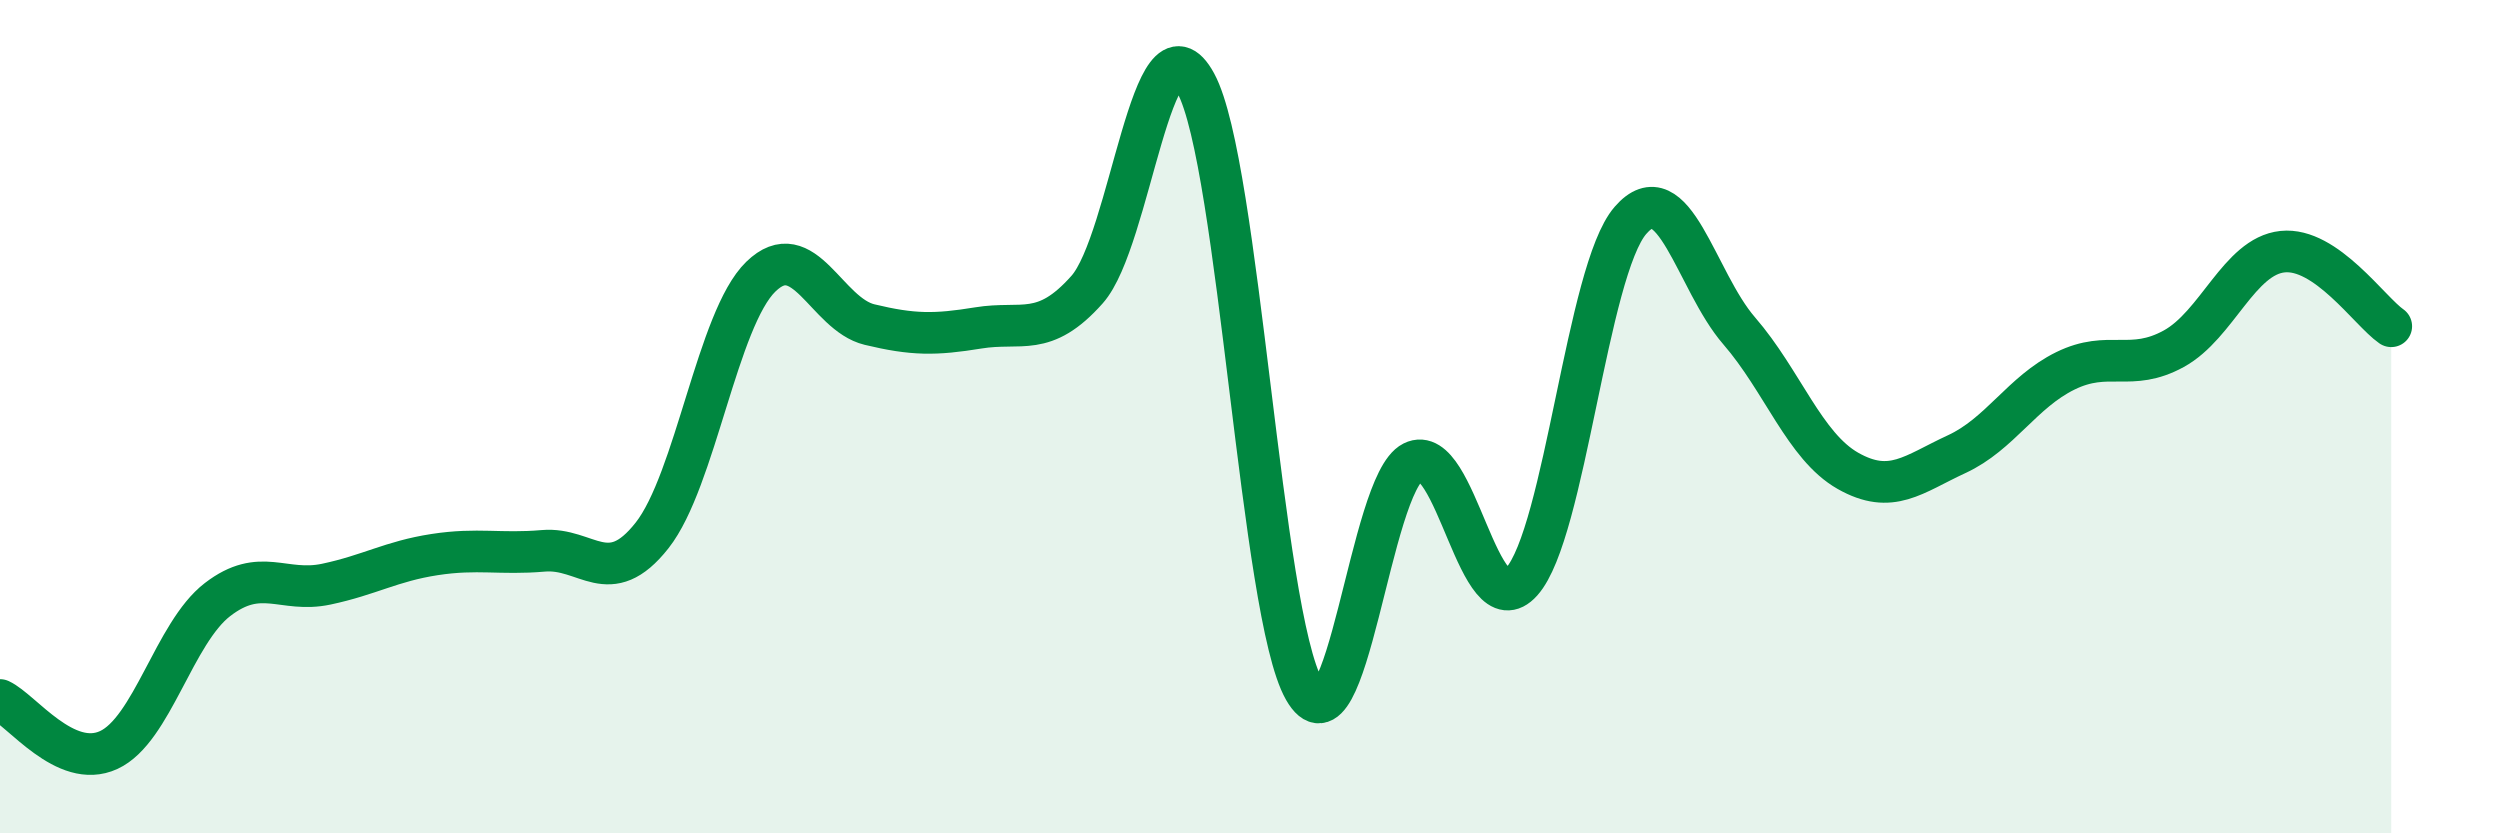
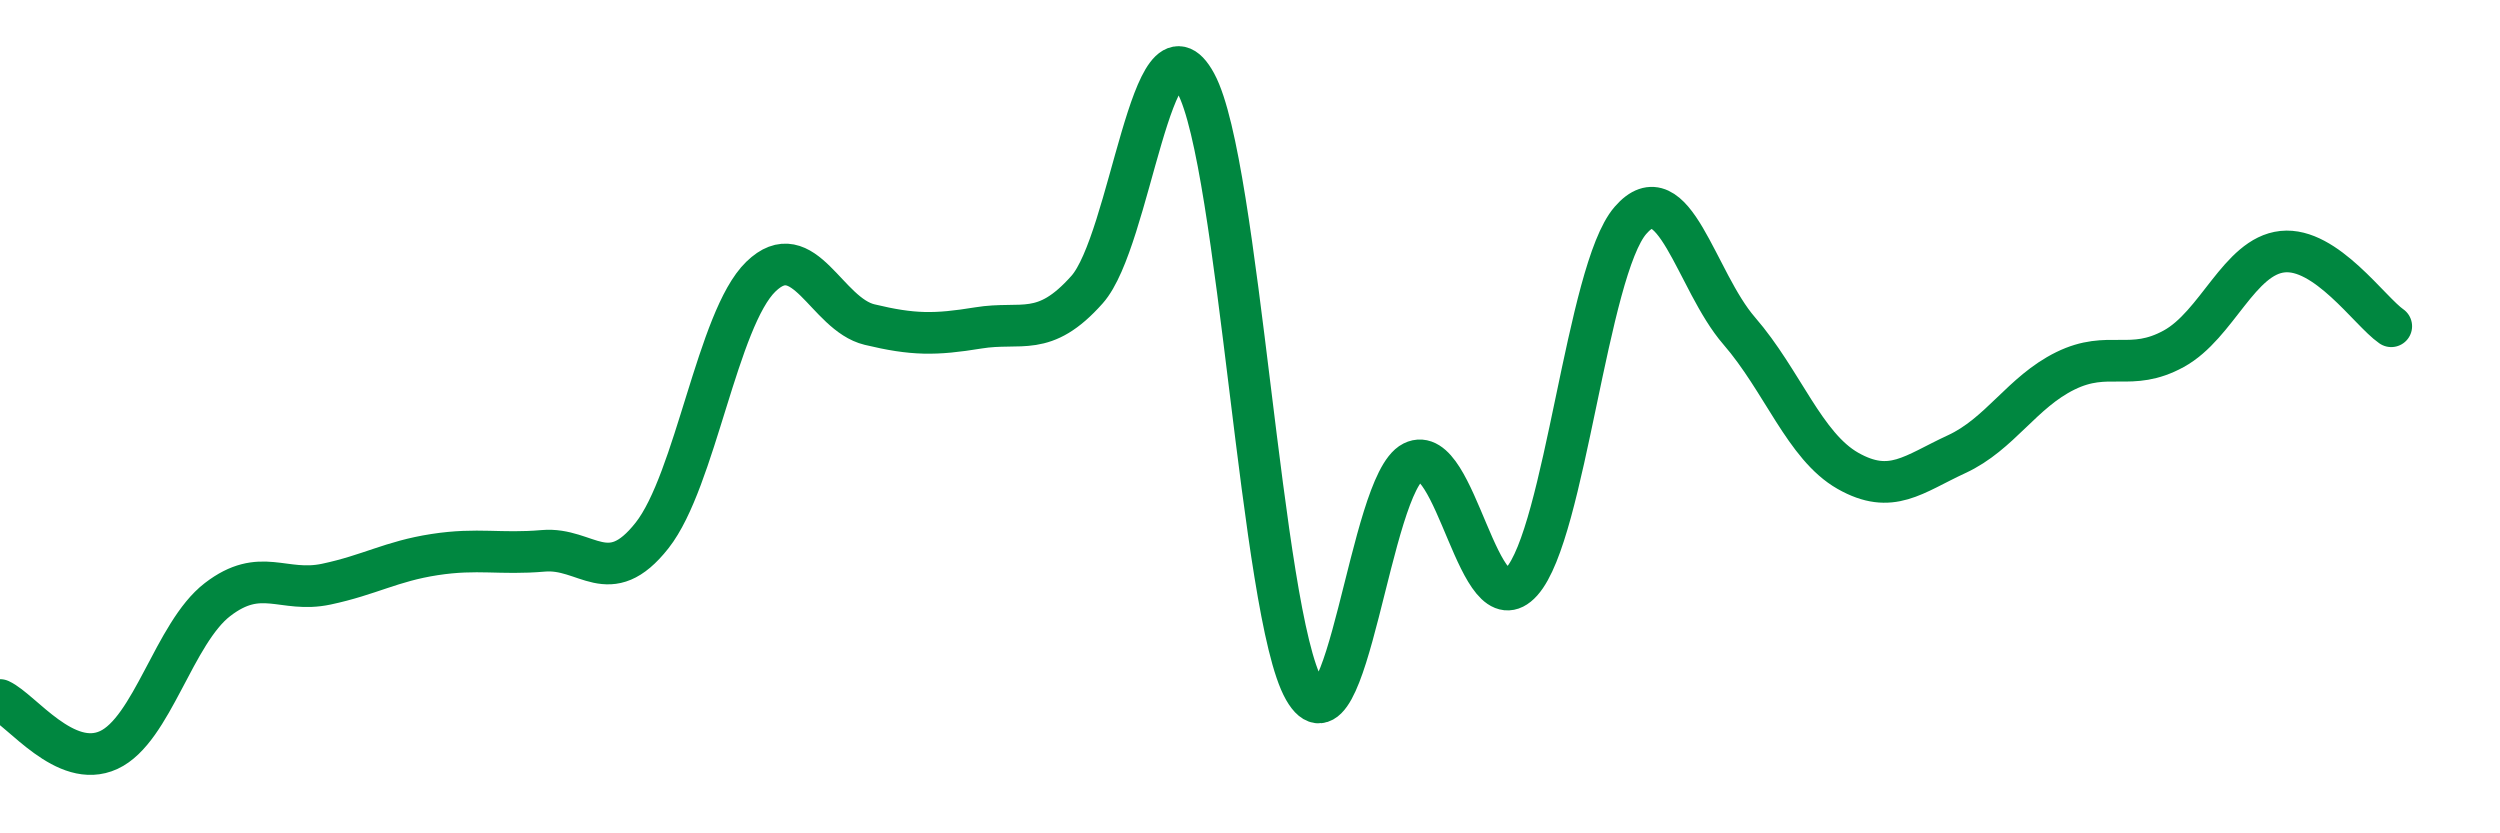
<svg xmlns="http://www.w3.org/2000/svg" width="60" height="20" viewBox="0 0 60 20">
-   <path d="M 0,16.8 C 0.52,17.04 1.57,18.48 2.61,18 C 3.65,17.52 4.18,15.19 5.22,14.39 C 6.26,13.59 6.79,14.24 7.83,14.02 C 8.87,13.8 9.39,13.47 10.43,13.31 C 11.47,13.15 12,13.31 13.04,13.22 C 14.08,13.13 14.61,14.17 15.65,12.85 C 16.69,11.53 17.22,7.65 18.26,6.64 C 19.3,5.63 19.83,7.54 20.87,7.79 C 21.91,8.04 22.44,8.04 23.48,7.87 C 24.52,7.7 25.05,8.12 26.09,6.95 C 27.13,5.78 27.66,0.08 28.7,2 C 29.74,3.92 30.26,14.73 31.3,16.55 C 32.34,18.37 32.87,11.61 33.91,11.09 C 34.95,10.57 35.48,15.12 36.52,13.96 C 37.56,12.8 38.09,6.49 39.13,5.29 C 40.17,4.09 40.7,6.74 41.74,7.94 C 42.78,9.14 43.31,10.71 44.35,11.3 C 45.39,11.89 45.92,11.38 46.96,10.9 C 48,10.42 48.53,9.41 49.57,8.9 C 50.61,8.39 51.13,8.94 52.17,8.37 C 53.21,7.8 53.74,6.15 54.78,6.04 C 55.82,5.93 56.87,7.47 57.39,7.83L57.39 20L0 20Z" fill="#008740" opacity="0.1" stroke-linecap="round" stroke-linejoin="round" />
  <path d="M 0,16.8 C 0.52,17.04 1.57,18.48 2.61,18 C 3.65,17.52 4.18,15.19 5.22,14.39 C 6.26,13.59 6.79,14.24 7.83,14.02 C 8.87,13.8 9.39,13.47 10.43,13.31 C 11.47,13.15 12,13.31 13.04,13.22 C 14.08,13.13 14.61,14.17 15.65,12.85 C 16.69,11.53 17.22,7.65 18.26,6.64 C 19.3,5.63 19.83,7.54 20.87,7.79 C 21.91,8.04 22.44,8.04 23.48,7.87 C 24.52,7.7 25.05,8.12 26.09,6.95 C 27.13,5.78 27.66,0.08 28.7,2 C 29.74,3.92 30.26,14.73 31.3,16.55 C 32.34,18.37 32.87,11.61 33.91,11.09 C 34.95,10.57 35.48,15.12 36.52,13.96 C 37.56,12.8 38.09,6.49 39.13,5.29 C 40.17,4.09 40.7,6.74 41.74,7.94 C 42.78,9.14 43.31,10.71 44.35,11.3 C 45.39,11.89 45.92,11.38 46.96,10.9 C 48,10.42 48.53,9.41 49.57,8.9 C 50.61,8.39 51.13,8.94 52.17,8.37 C 53.21,7.8 53.74,6.15 54.78,6.04 C 55.82,5.93 56.87,7.47 57.39,7.83" stroke="#008740" stroke-width="1" fill="none" stroke-linecap="round" stroke-linejoin="round" />
</svg>